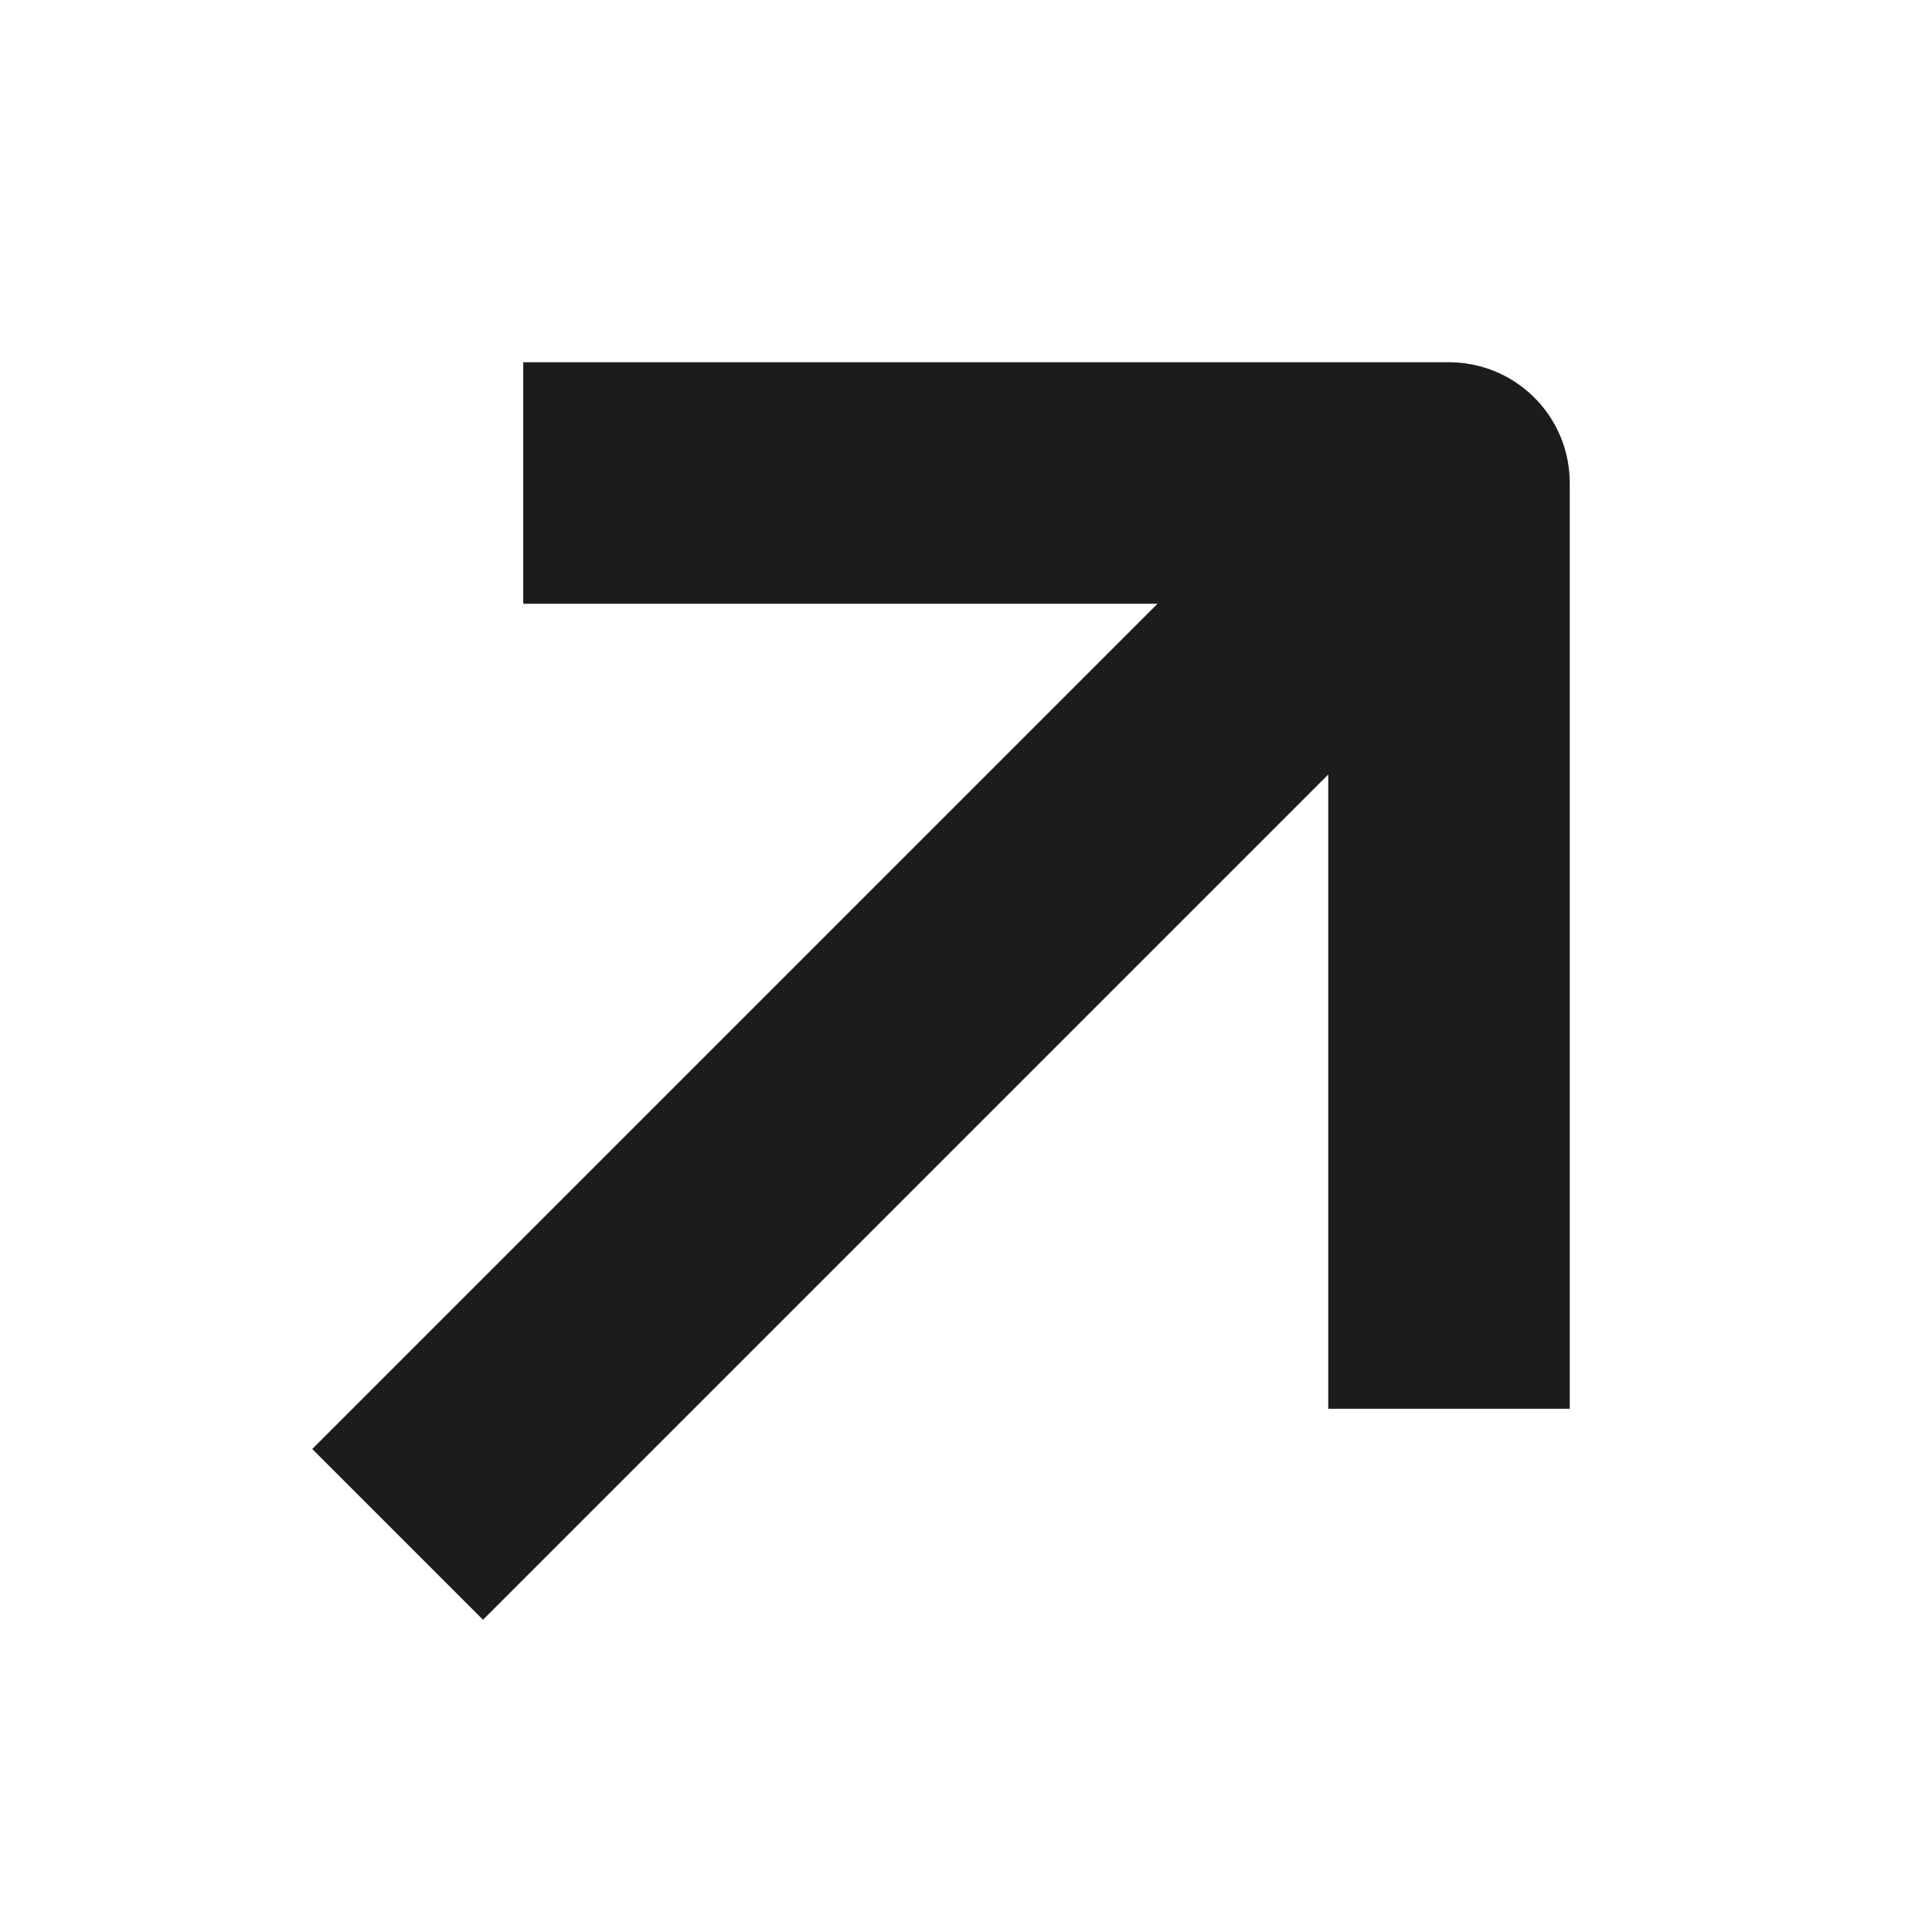
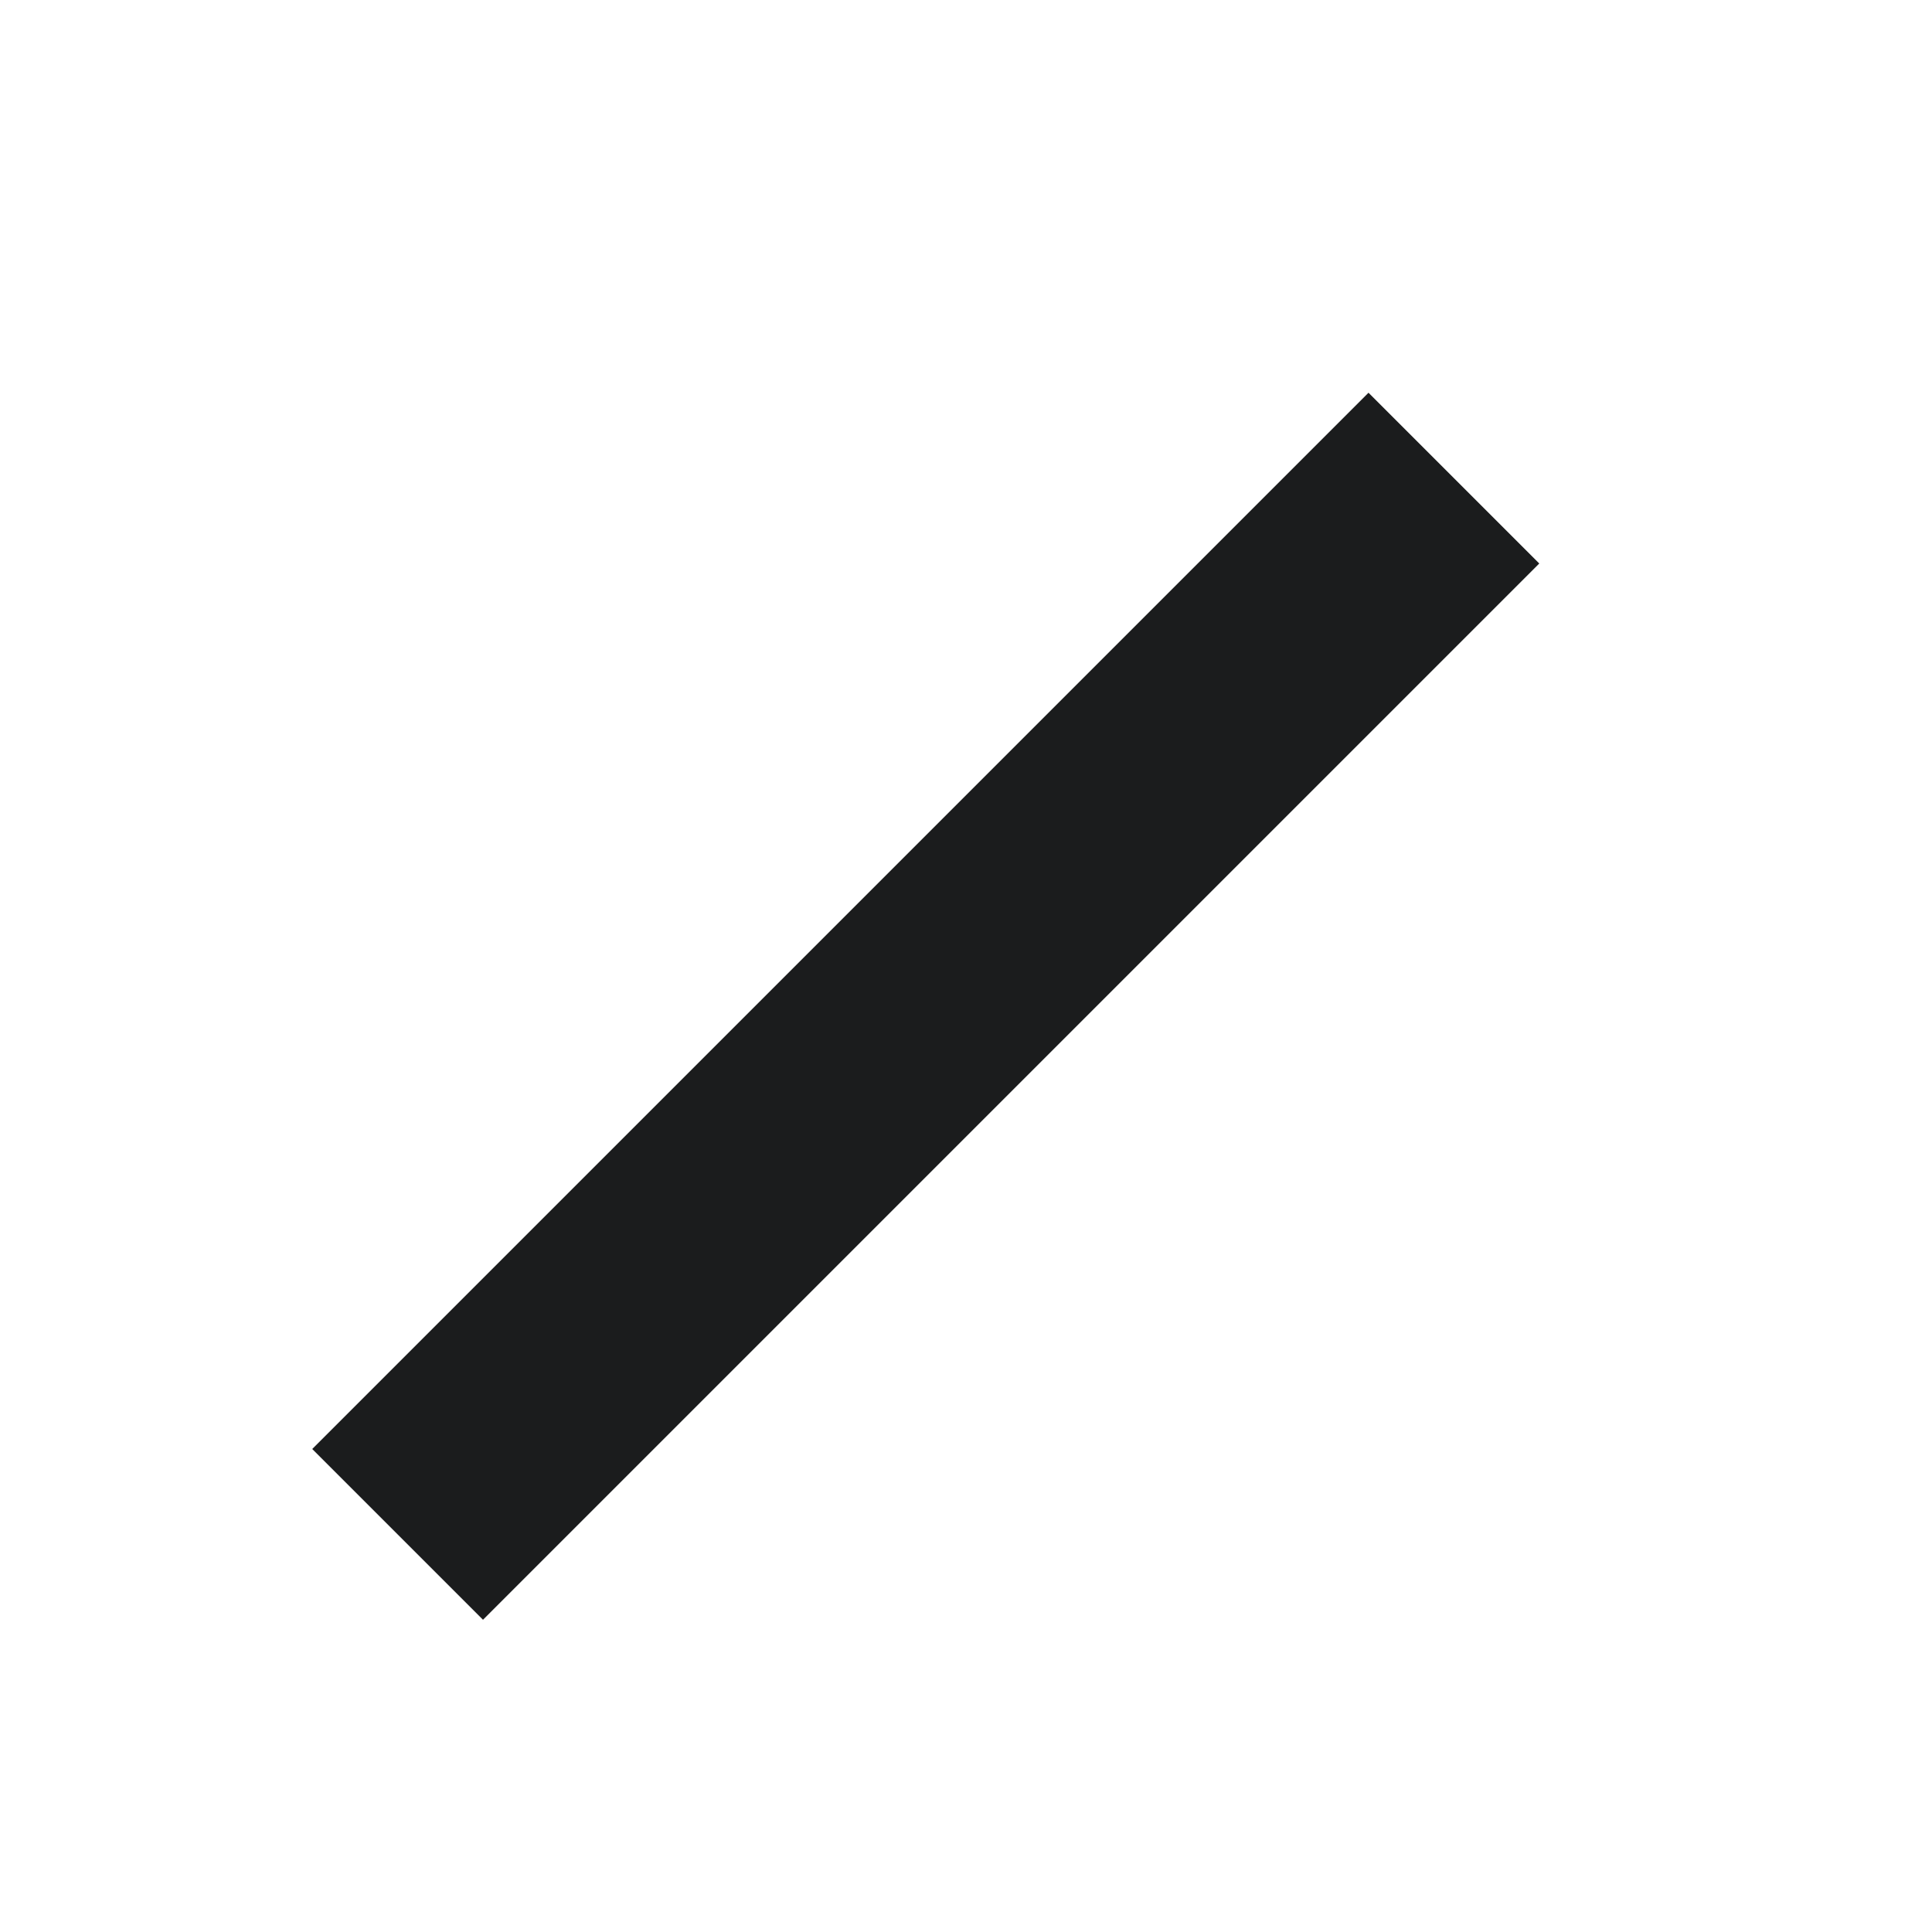
<svg xmlns="http://www.w3.org/2000/svg" width="12" height="12" viewBox="0 0 12 12" fill="none">
  <g id="Arrow">
    <path id="Vector" d="M8.5 3.5L3 9" stroke="#1B1C1D" stroke-width="1.5" stroke-linecap="square" stroke-linejoin="round" />
-     <path id="Vector_2" d="M4 3H9V8" stroke="#1B1C1D" stroke-width="1.5" stroke-linecap="square" stroke-linejoin="round" />
  </g>
</svg>